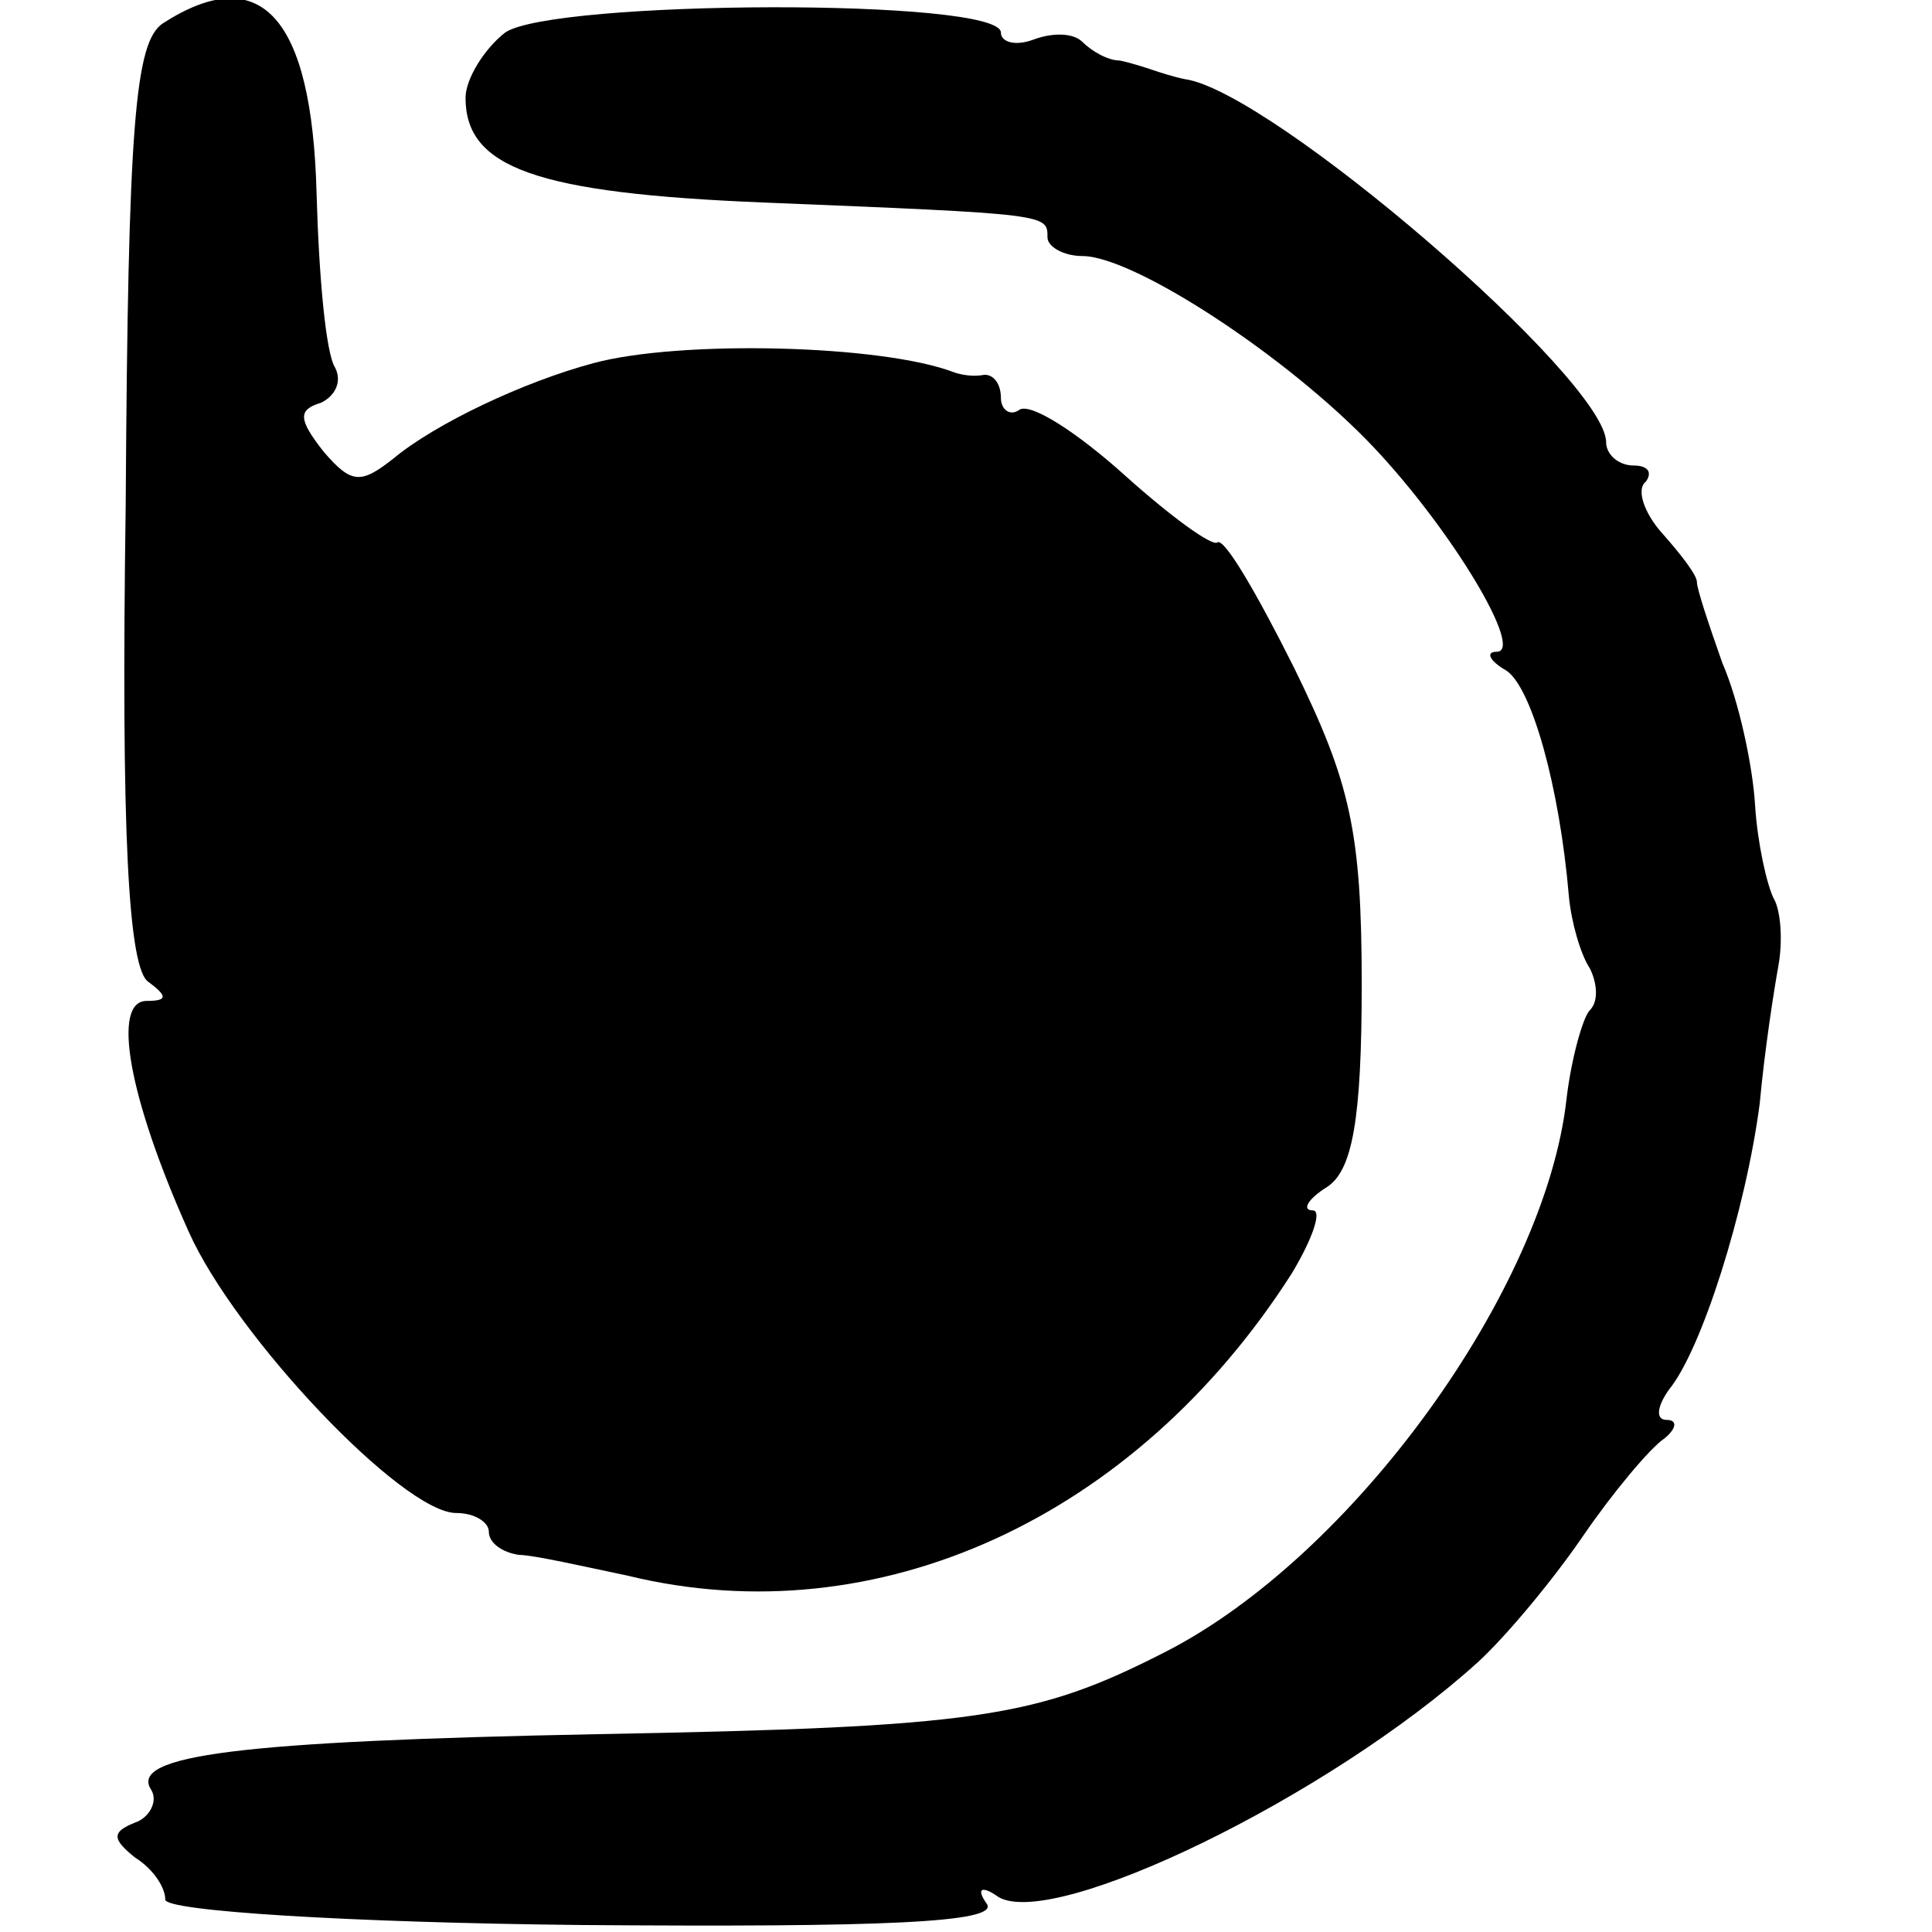
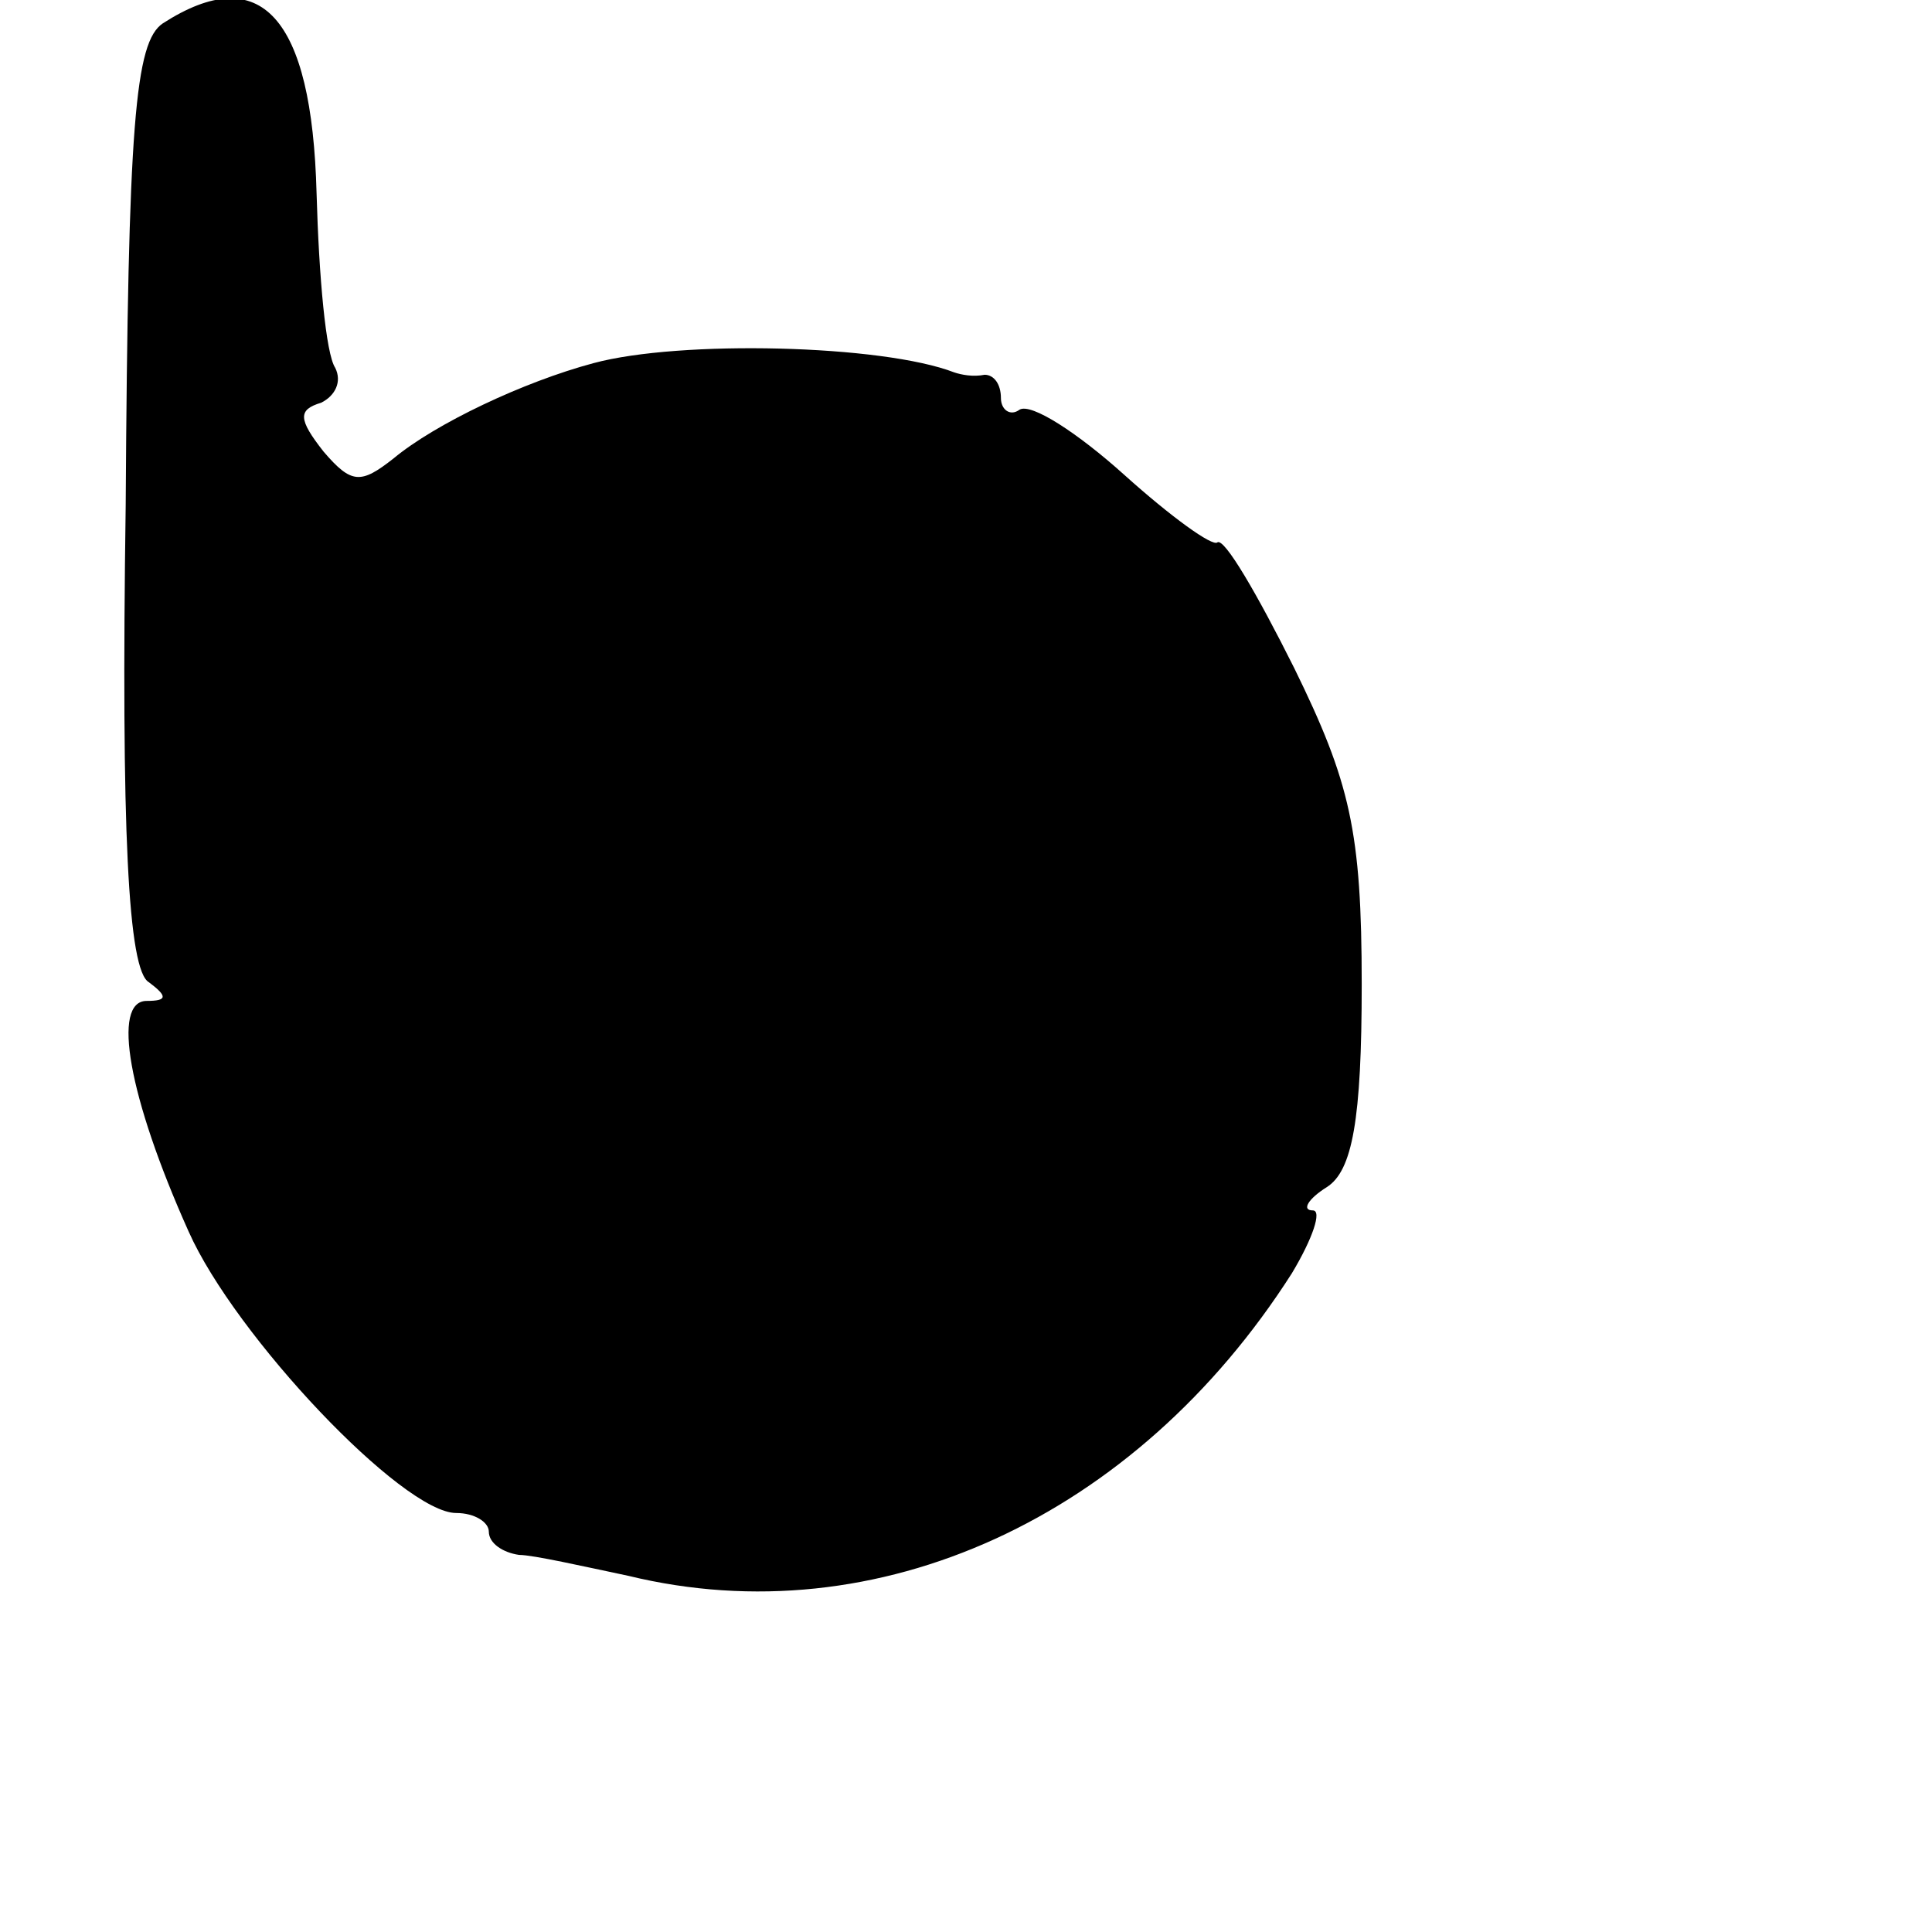
<svg xmlns="http://www.w3.org/2000/svg" version="1.0" width="83pt" height="83pt" viewBox="0 0 83 83" preserveAspectRatio="xMidYMid meet">
  <g transform="translate(0,83) scale(0.1,-0.1)" fill="#000000" stroke="none">
    <path d="M70 820 c-12 -8 -15 -43 -16 -207 -2 -140 1 -200 10 -205 8 -6 8 -8 -1 -8 -15 0 -8 -41 18 -99 20 -45 92 -121 115 -121 8 0 14 -4 14 -8 0 -5 6 -9 13 -10 6 0 28 -5 47 -9 107 -26 218 25 285 130 9 15 13 27 9 27 -5 0 -2 5 6 10 11 7 15 29 15 87 0 66 -5 87 -29 136 -16 32 -30 56 -33 54 -2 -2 -20 11 -40 29 -20 18 -40 31 -45 28 -4 -3 -8 0 -8 5 0 6 -3 10 -7 10 -5 -1 -10 0 -13 1 -31 12 -118 14 -155 4 -30 -8 -68 -26 -86 -41 -14 -11 -18 -11 -30 3 -11 14 -11 18 -1 21 6 3 9 9 6 15 -4 6 -7 39 -8 75 -2 76 -24 100 -66 73z" />
-     <path d="M217 816 c-9 -7 -17 -20 -17 -28 0 -30 30 -41 128 -45 123 -5 122 -5 122 -15 0 -4 7 -8 15 -8 22 0 88 -43 125 -82 34 -36 65 -88 53 -88 -5 0 -3 -4 4 -8 11 -7 23 -50 27 -97 1 -11 5 -25 9 -31 3 -6 4 -14 0 -18 -3 -3 -8 -21 -10 -38 -9 -82 -92 -197 -173 -238 -55 -28 -80 -32 -243 -35 -154 -3 -202 -9 -192 -24 3 -5 -1 -12 -7 -14 -10 -4 -10 -7 0 -15 8 -5 13 -13 13 -18 -1 -5 80 -10 179 -11 129 -1 179 1 174 9 -5 7 -2 8 5 3 24 -14 142 43 206 101 12 11 32 35 45 54 13 19 29 38 35 42 5 4 6 8 1 8 -5 0 -4 6 1 13 14 17 33 77 39 123 2 22 6 48 8 59 2 11 1 24 -2 29 -3 6 -7 24 -8 40 -1 17 -7 45 -14 61 -6 17 -11 32 -11 35 0 3 -7 12 -15 21 -8 9 -11 19 -7 22 3 4 1 7 -5 7 -7 0 -12 5 -12 10 0 27 -144 151 -181 156 -5 1 -11 3 -14 4 -3 1 -9 3 -14 4 -5 0 -12 4 -16 8 -4 4 -13 4 -21 1 -8 -3 -14 -1 -14 3 0 15 -193 14 -213 0z" />
  </g>
</svg>